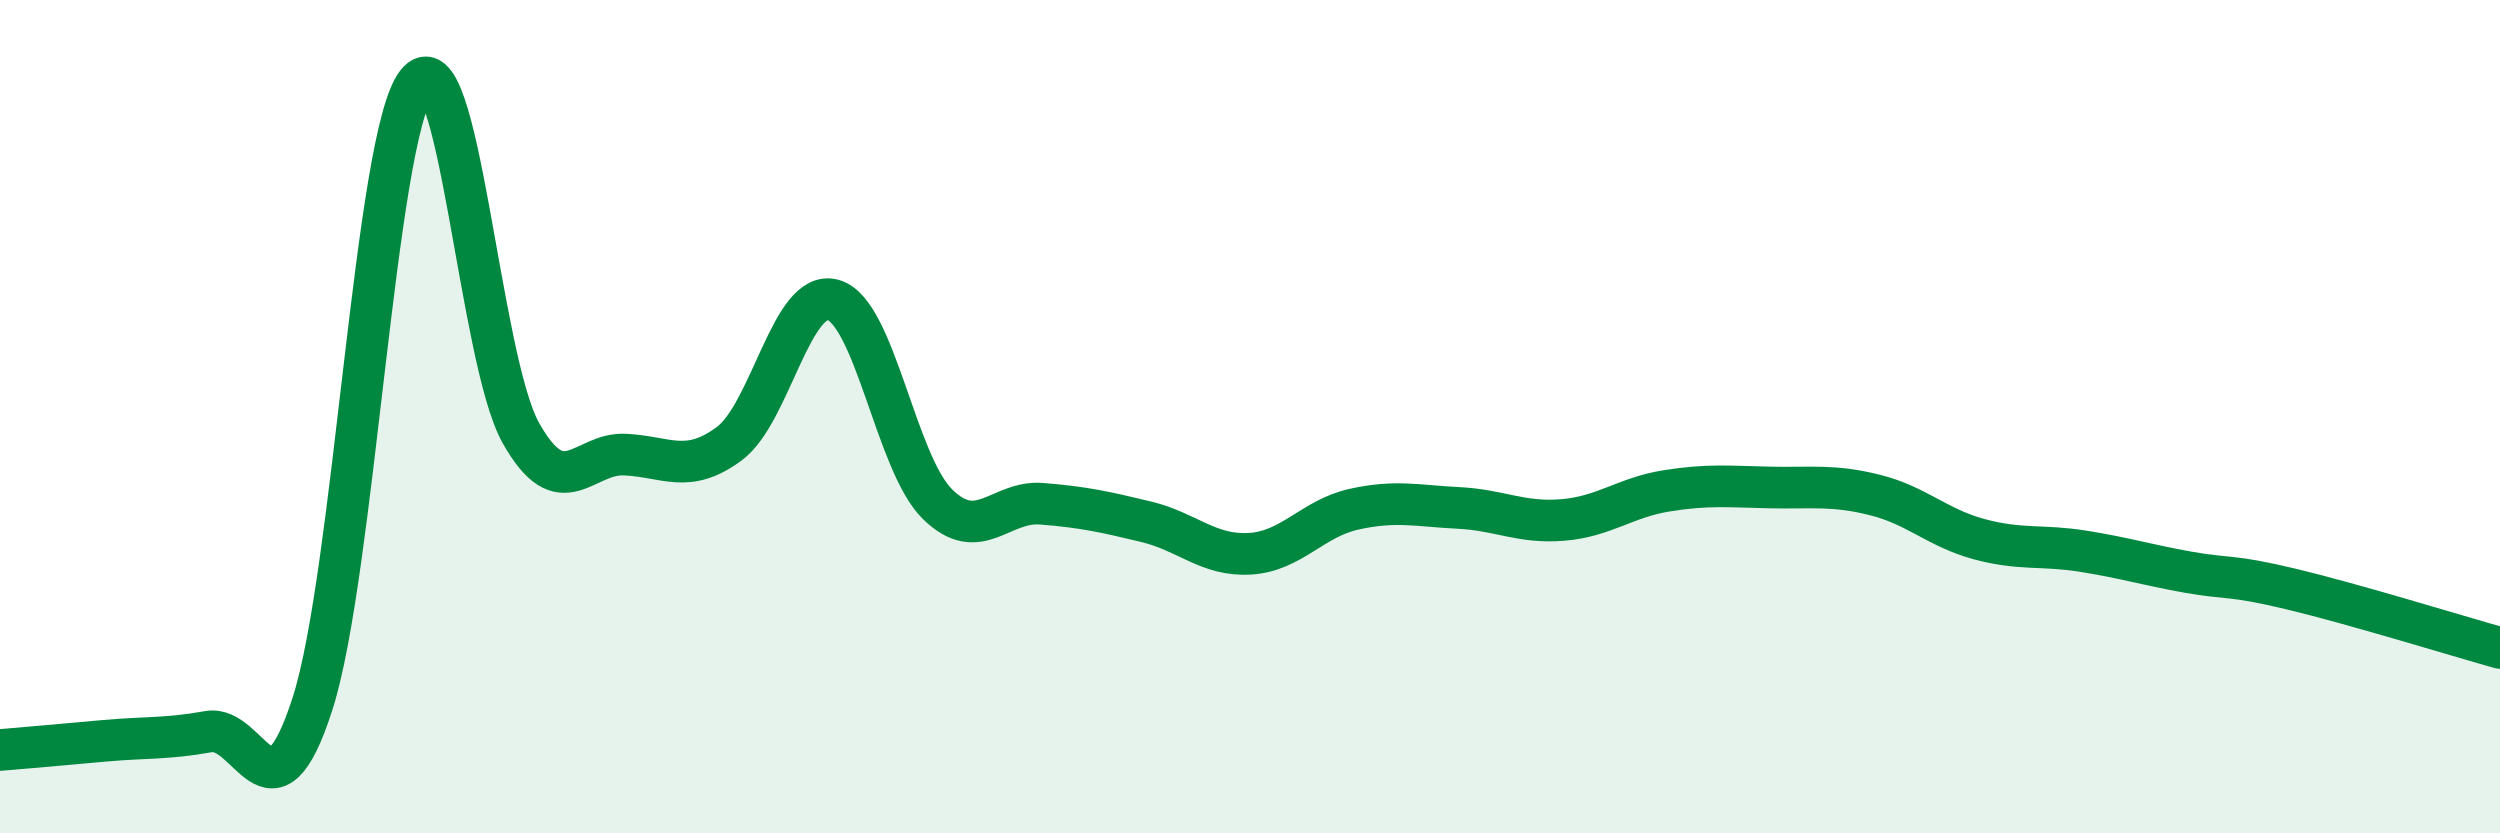
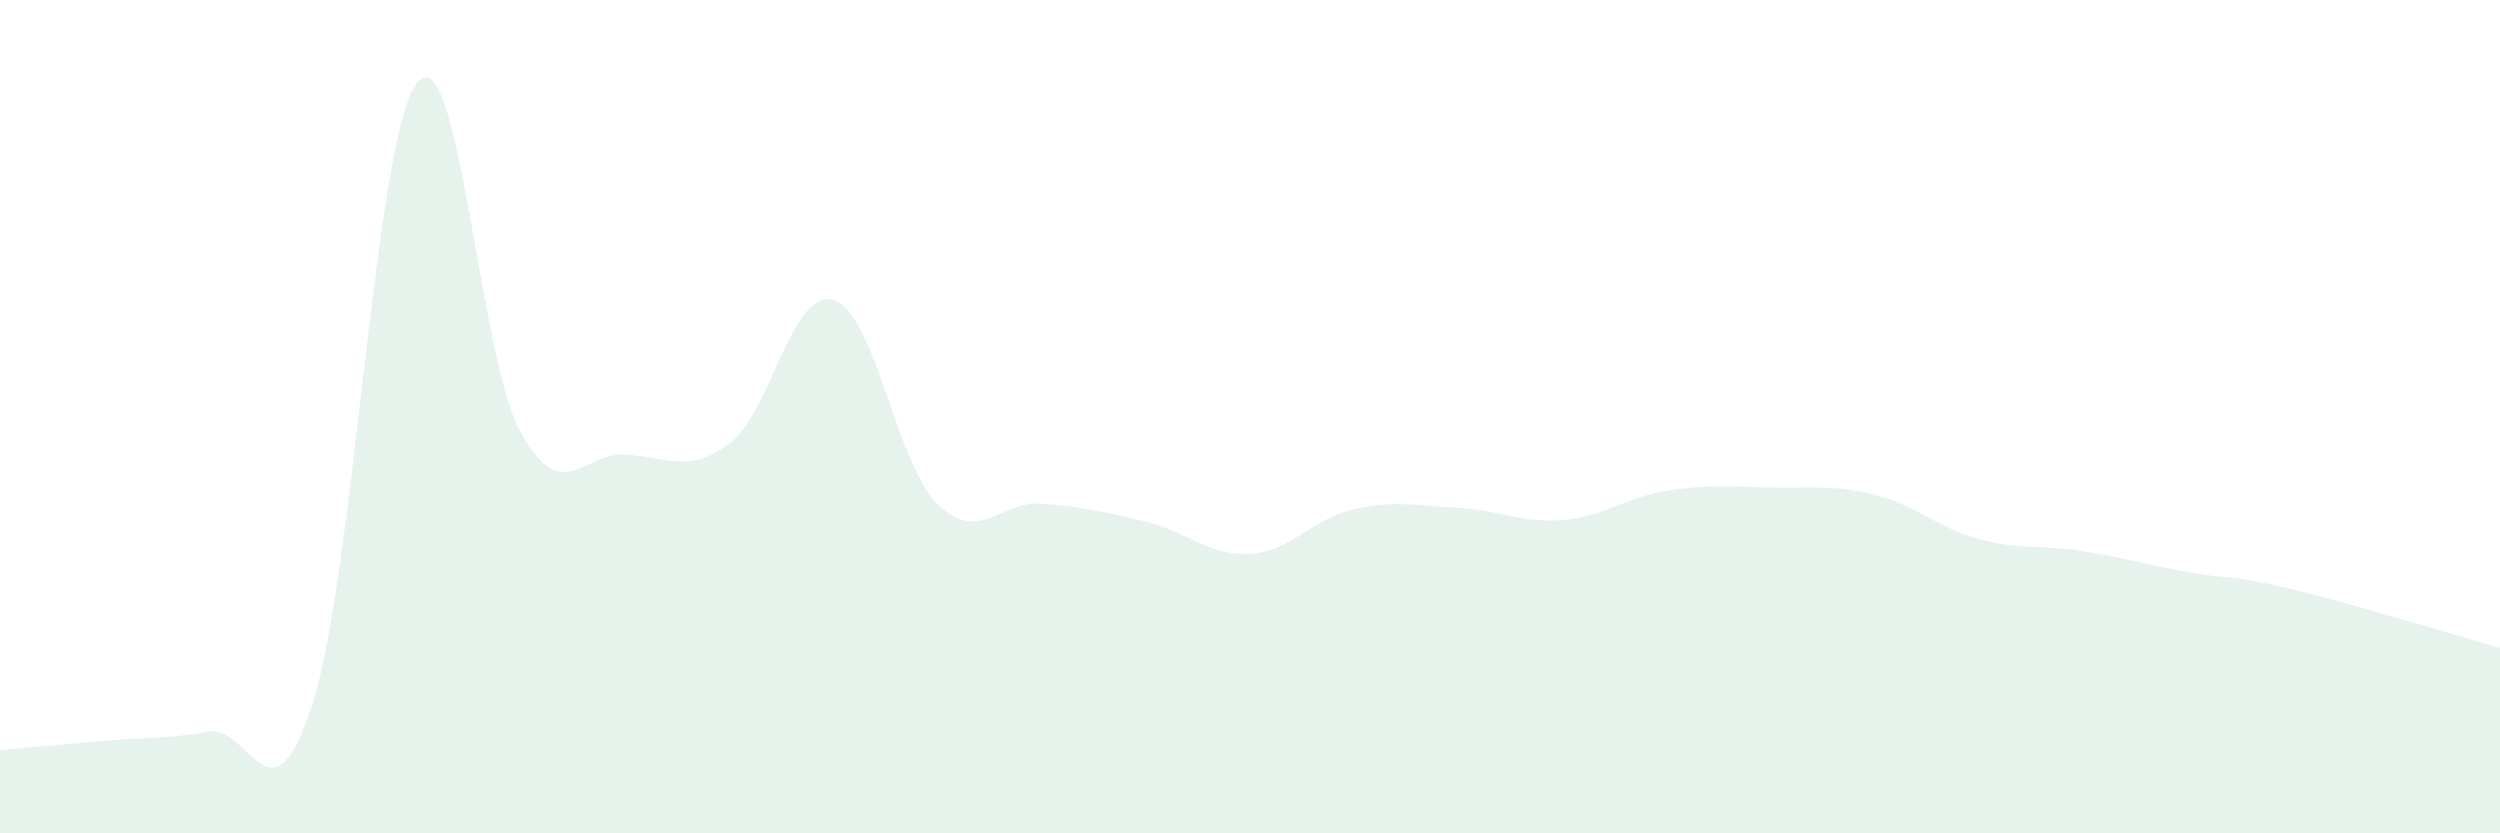
<svg xmlns="http://www.w3.org/2000/svg" width="60" height="20" viewBox="0 0 60 20">
  <path d="M 0,18 C 0.5,17.96 1.5,17.87 2.5,17.78 C 3.5,17.69 4,17.74 5,17.56 C 6,17.38 6.5,20 7.5,16.89 C 8.5,13.78 9,3.3 10,2 C 11,0.7 11.5,8.61 12.5,10.39 C 13.5,12.17 14,10.86 15,10.91 C 16,10.96 16.5,11.39 17.5,10.65 C 18.5,9.91 19,6.91 20,7.2 C 21,7.49 21.5,11.12 22.5,12.1 C 23.5,13.08 24,12.01 25,12.09 C 26,12.17 26.5,12.28 27.5,12.52 C 28.5,12.76 29,13.35 30,13.29 C 31,13.23 31.5,12.44 32.5,12.22 C 33.5,12 34,12.14 35,12.19 C 36,12.24 36.5,12.56 37.5,12.48 C 38.5,12.4 39,11.94 40,11.78 C 41,11.62 41.5,11.68 42.5,11.7 C 43.5,11.72 44,11.63 45,11.88 C 46,12.13 46.5,12.67 47.5,12.94 C 48.5,13.21 49,13.07 50,13.23 C 51,13.39 51.5,13.55 52.5,13.73 C 53.5,13.91 53.5,13.78 55,14.14 C 56.5,14.5 59,15.27 60,15.55L60 20L0 20Z" fill="#008740" opacity="0.1" stroke-linecap="round" stroke-linejoin="round" />
-   <path d="M 0,18 C 0.5,17.96 1.5,17.87 2.5,17.78 C 3.5,17.69 4,17.74 5,17.56 C 6,17.38 6.5,20 7.5,16.89 C 8.5,13.78 9,3.3 10,2 C 11,0.7 11.5,8.61 12.5,10.39 C 13.5,12.17 14,10.86 15,10.91 C 16,10.96 16.5,11.39 17.5,10.65 C 18.5,9.91 19,6.91 20,7.2 C 21,7.49 21.5,11.12 22.5,12.1 C 23.5,13.08 24,12.01 25,12.09 C 26,12.17 26.5,12.28 27.5,12.52 C 28.5,12.76 29,13.35 30,13.29 C 31,13.23 31.5,12.44 32.5,12.22 C 33.5,12 34,12.14 35,12.19 C 36,12.24 36.5,12.56 37.5,12.48 C 38.5,12.4 39,11.94 40,11.78 C 41,11.62 41.5,11.68 42.5,11.7 C 43.5,11.72 44,11.63 45,11.88 C 46,12.13 46.5,12.67 47.5,12.94 C 48.5,13.21 49,13.07 50,13.23 C 51,13.39 51.5,13.55 52.5,13.73 C 53.5,13.91 53.5,13.78 55,14.14 C 56.5,14.5 59,15.27 60,15.55" stroke="#008740" stroke-width="1" fill="none" stroke-linecap="round" stroke-linejoin="round" />
</svg>